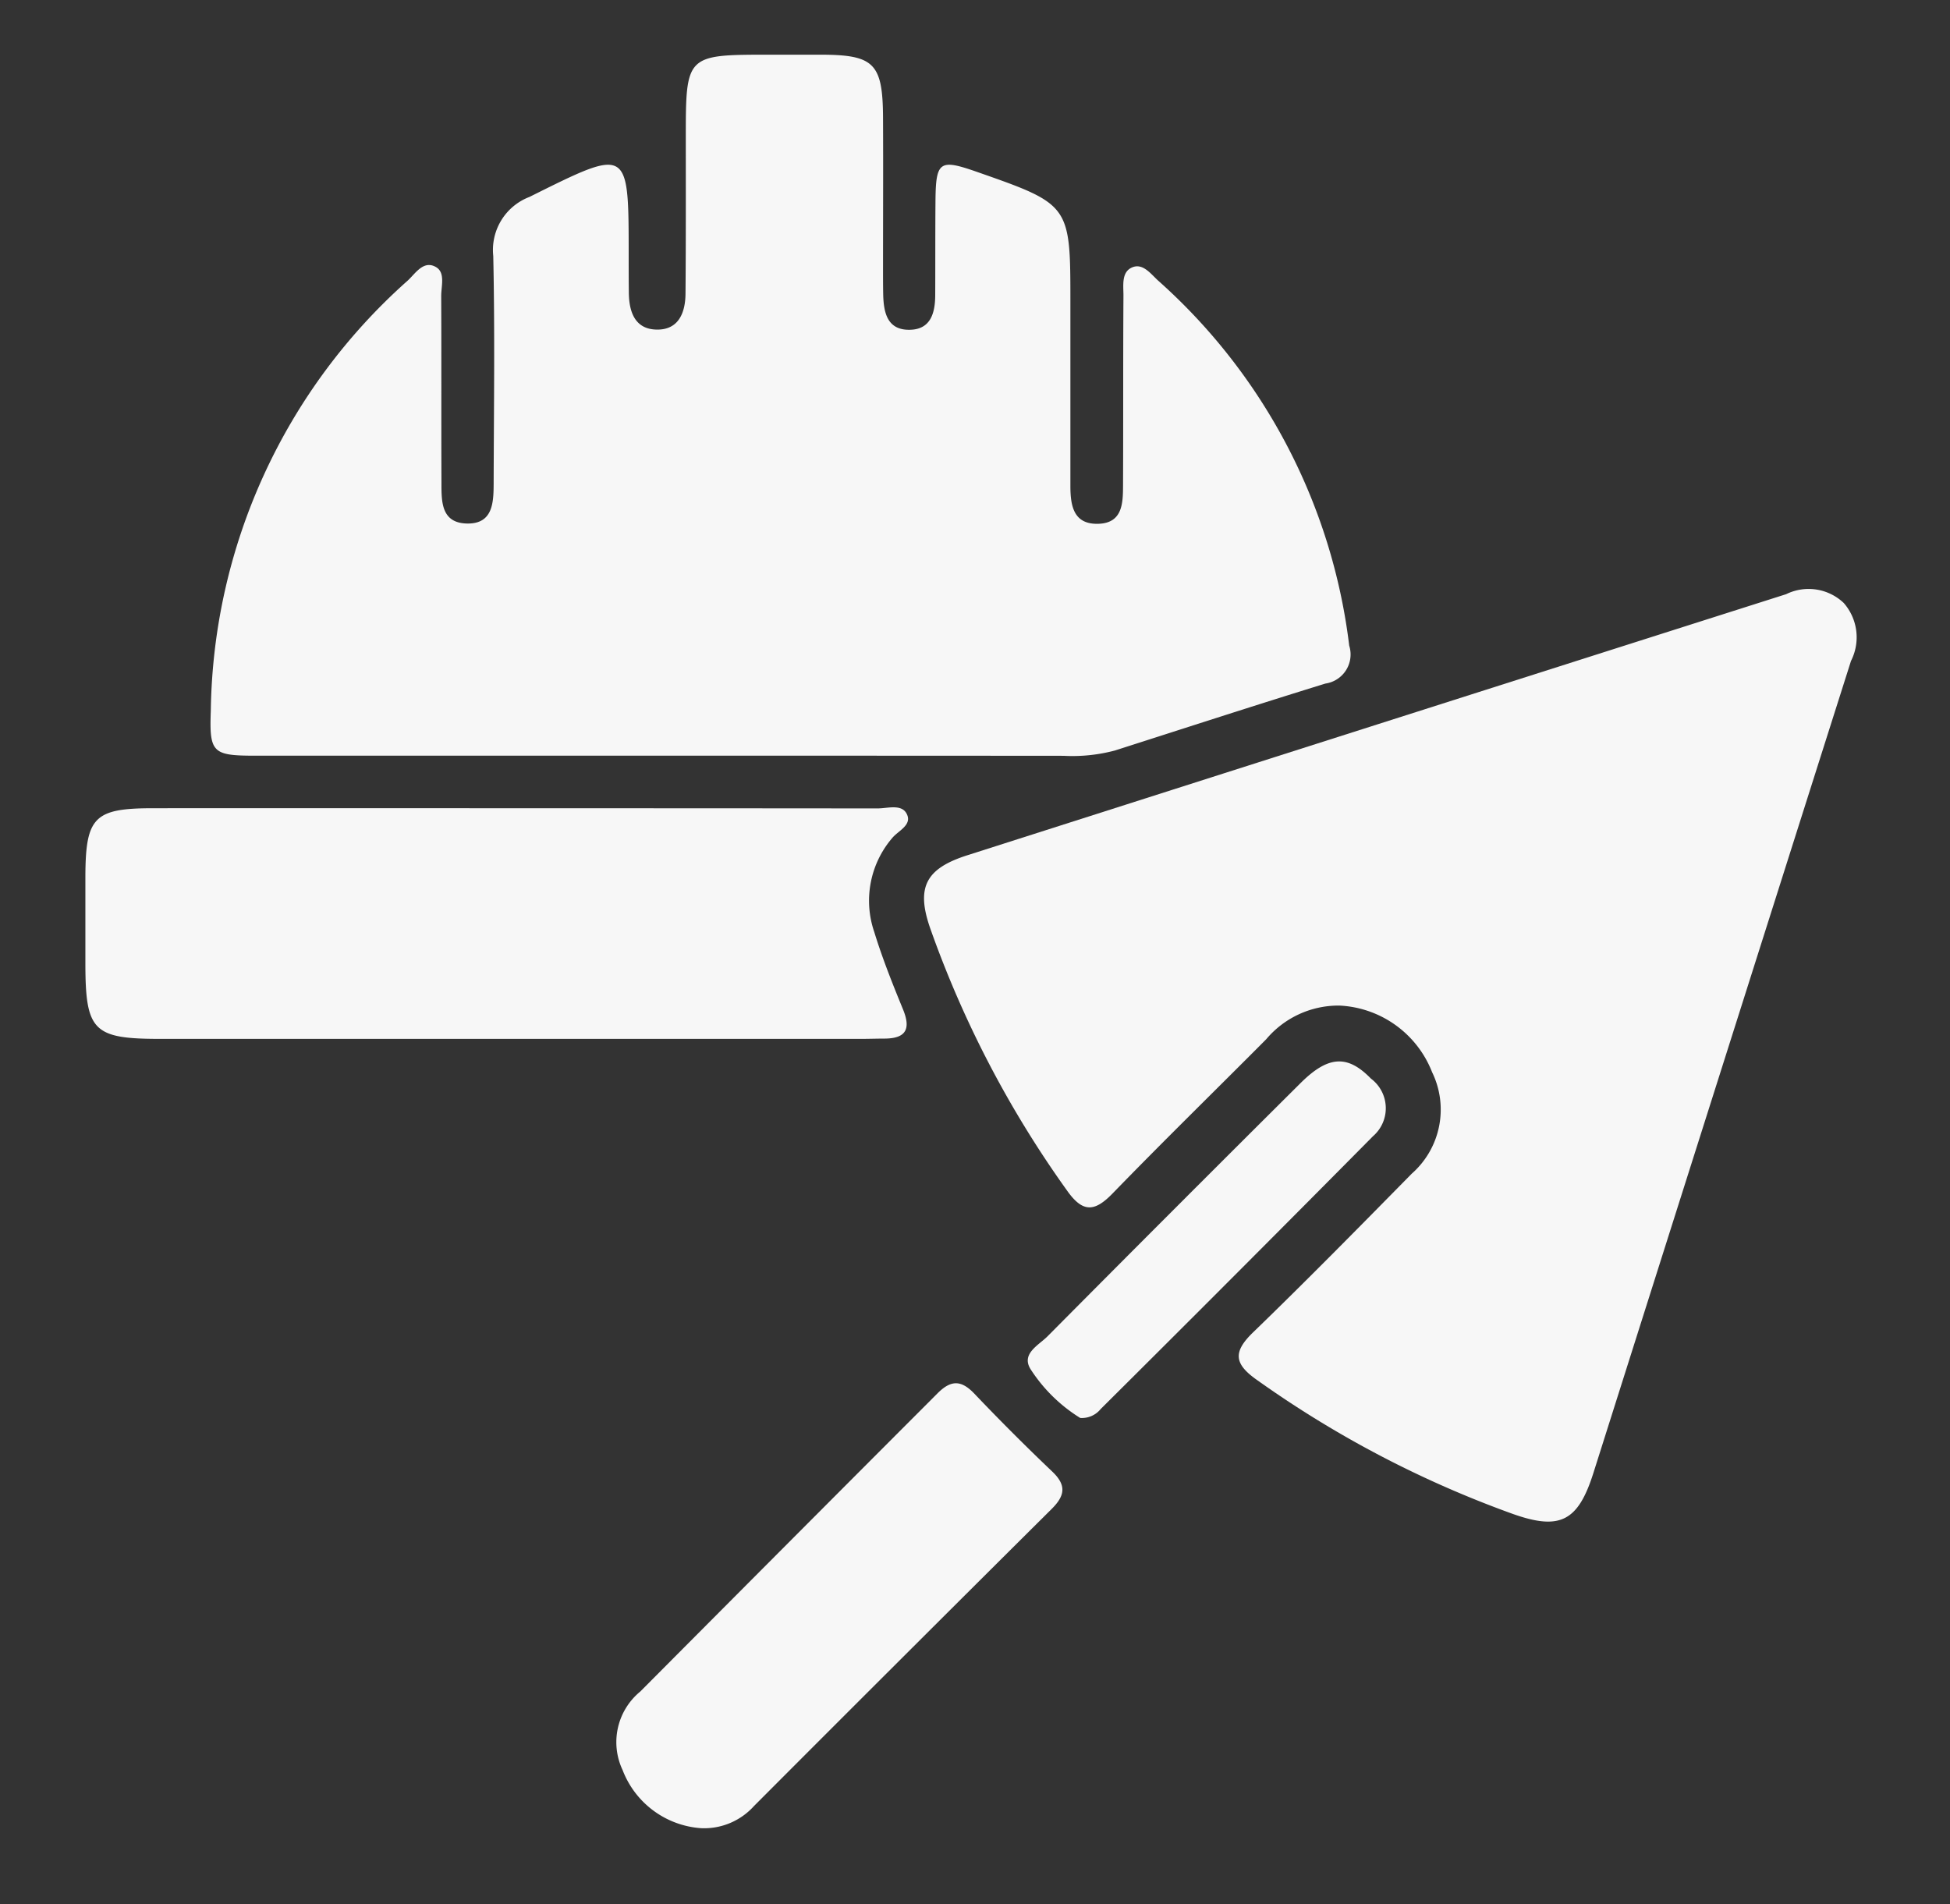
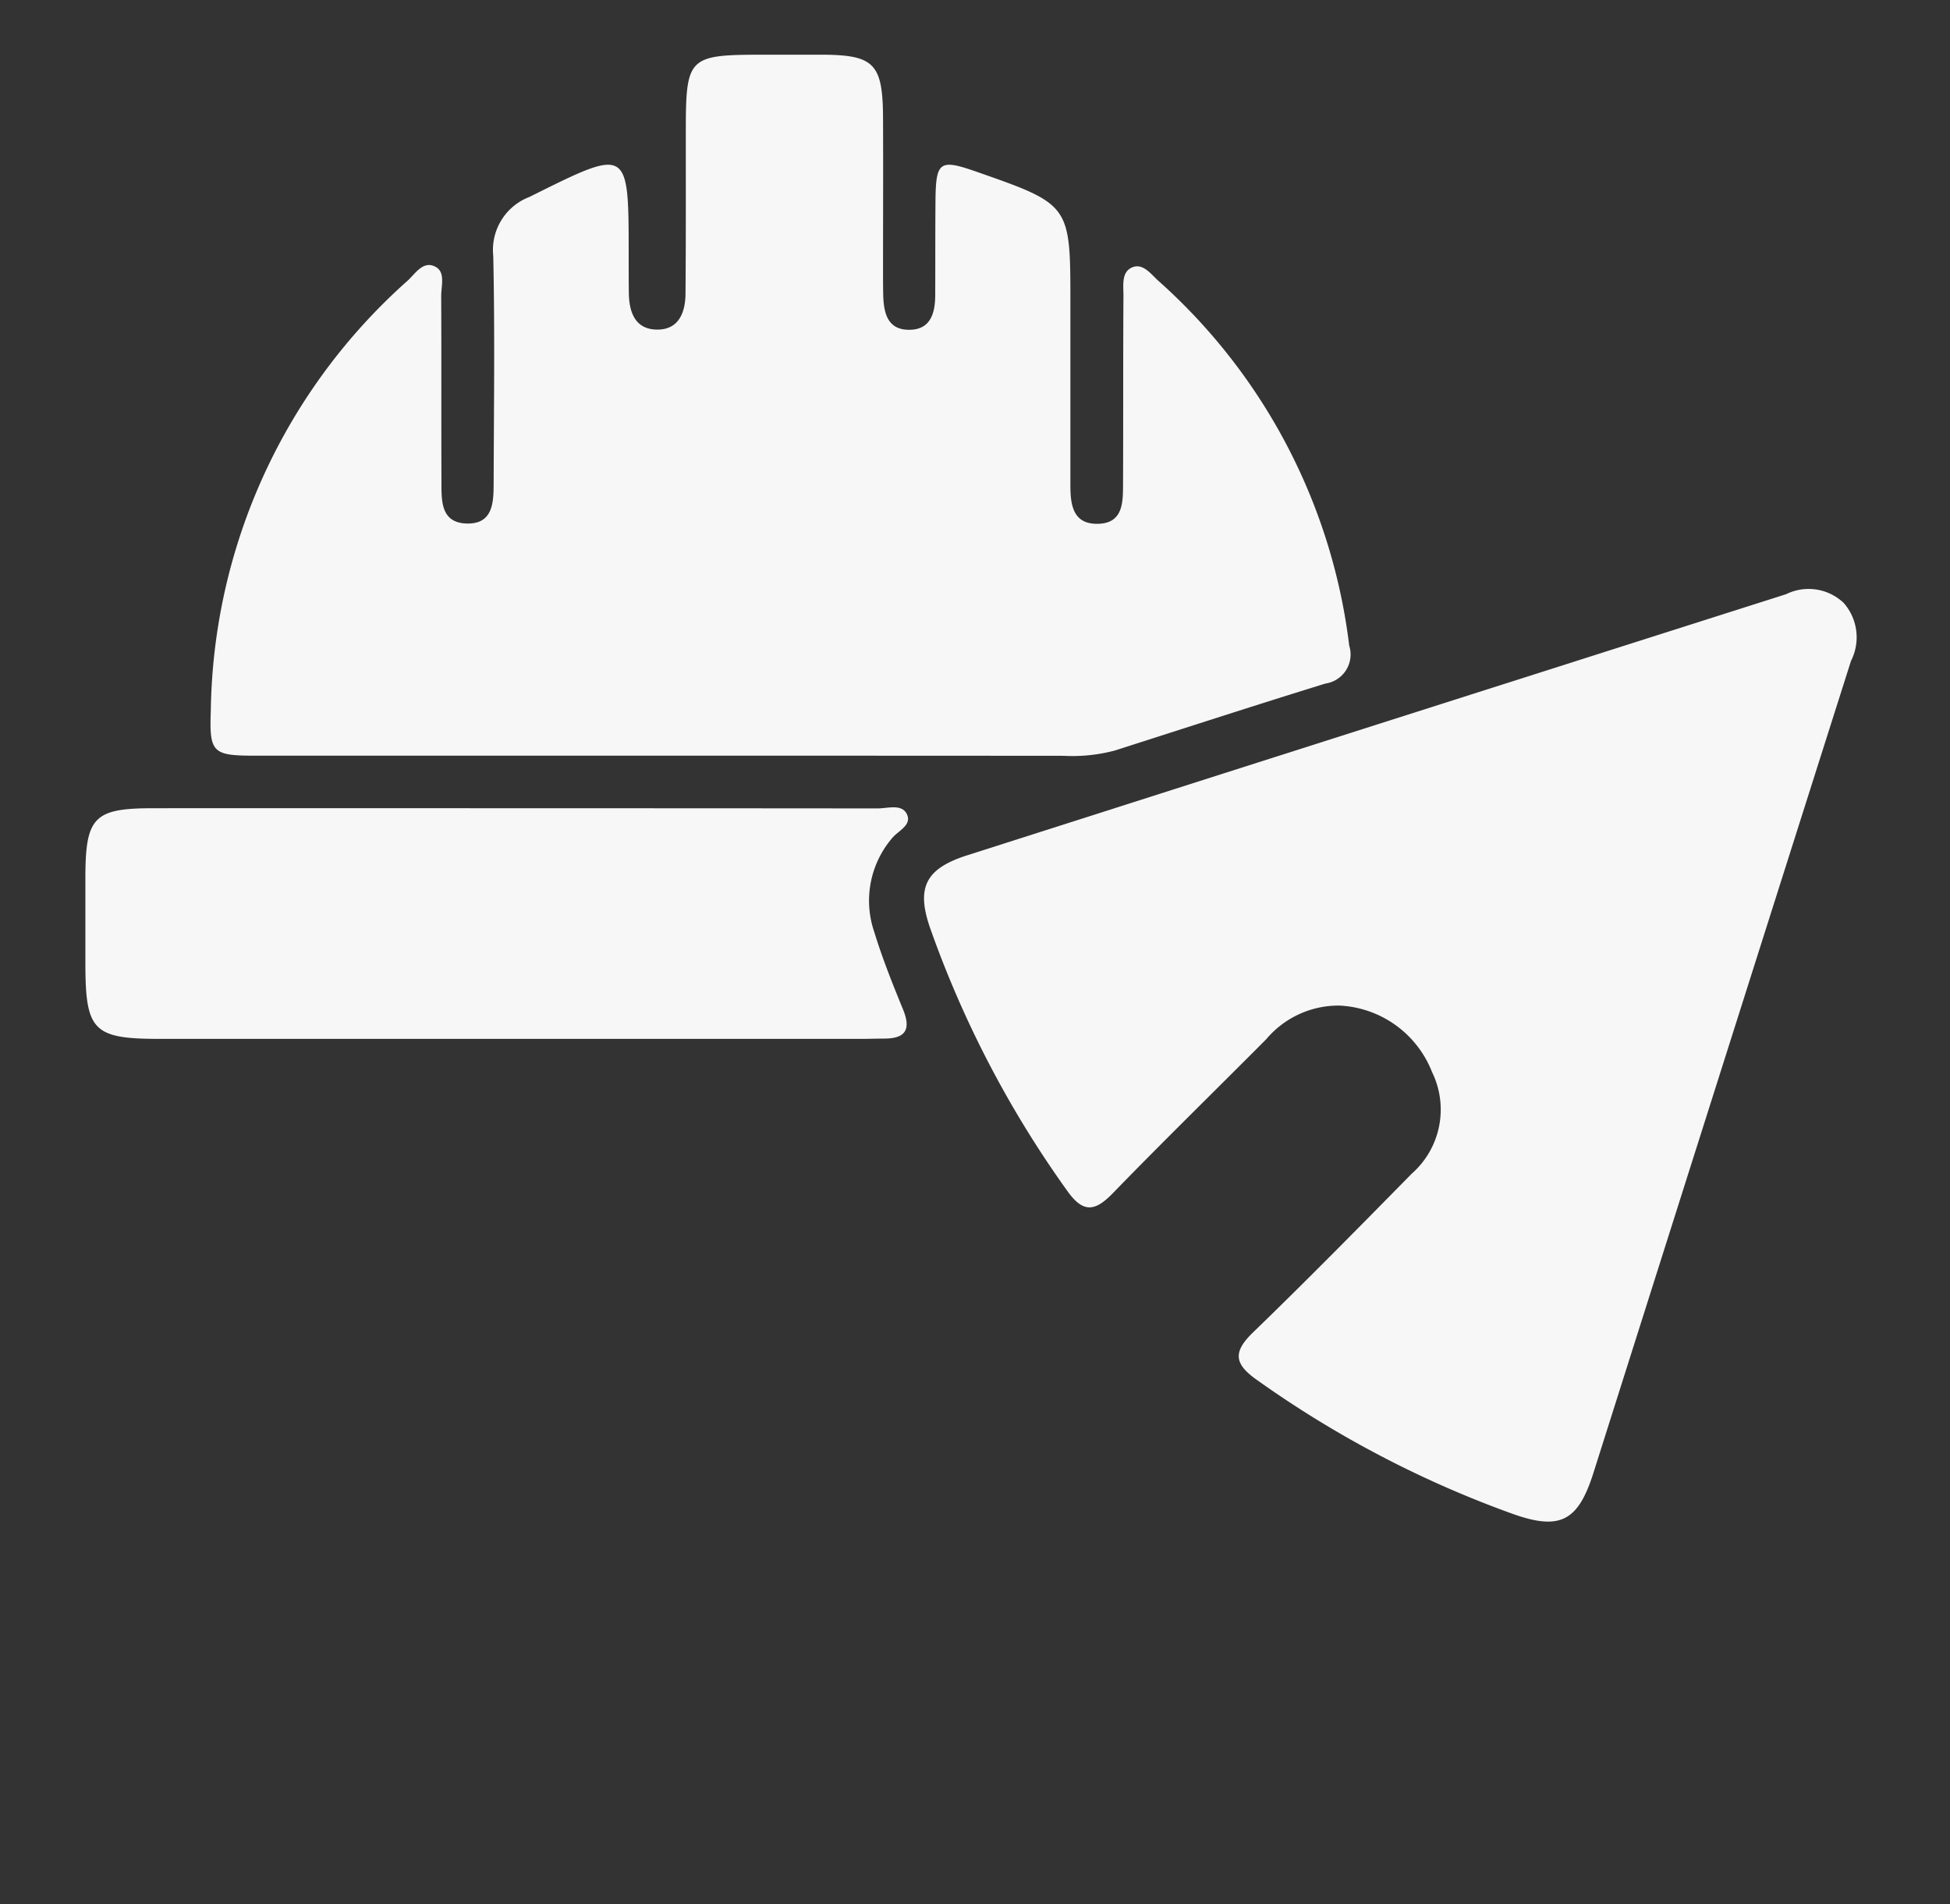
<svg xmlns="http://www.w3.org/2000/svg" width="85" height="83" viewBox="0 0 85 83">
  <rect x="0" y="0" width="85" height="83" fill="#333333" stroke="none" />
  <g id="Grupo_4130" data-name="Grupo 4130" transform="translate(-507 -2634)">
    <g id="Grupo_4097" data-name="Grupo 4097" transform="translate(-7098.095 1036.667)">
      <path id="Trazado_3655" data-name="Trazado 3655" d="M7649.066,1630.273q-8.882,0-17.764,0c-1.871,0-2.021-.12-1.952-1.955a25.527,25.527,0,0,1,8.575-18.747c.339-.306.692-.916,1.243-.595.413.242.223.831.225,1.268.013,2.71,0,5.419.011,8.129,0,.819-.016,1.755,1.11,1.78s1.162-.9,1.165-1.728c.01-3.312.055-6.625-.017-9.935a2.472,2.472,0,0,1,1.578-2.573c4.34-2.161,4.323-2.193,4.325,2.543,0,.552,0,1.1.007,1.656.014.833.278,1.573,1.224,1.584s1.239-.736,1.246-1.563c.019-2.258.013-4.516.013-6.774,0-3.646,0-3.646,3.66-3.646.753,0,1.505,0,2.258,0,2.292.008,2.667.385,2.679,2.744.011,2.208,0,4.416,0,6.624,0,.351,0,.7.007,1.054.015.811.169,1.6,1.183,1.568.9-.026,1.083-.753,1.085-1.516.006-1.355,0-2.71.011-4.064.014-1.764.17-1.874,1.791-1.308,4.09,1.431,4.09,1.431,4.09,5.7q0,3.989,0,7.979c0,.865.124,1.709,1.236,1.666,1.044-.041,1.055-.906,1.059-1.674.013-2.76,0-5.52.018-8.28,0-.441-.094-1.017.375-1.22s.813.279,1.134.572a25.377,25.377,0,0,1,8.332,15.914,1.28,1.28,0,0,1-1.038,1.653c-3.066.947-6.119,1.94-9.176,2.918a7.2,7.2,0,0,1-2.235.231Q7657.8,1630.271,7649.066,1630.273Z" transform="translate(-15.066)" fill="#f7f7f7" />
      <path id="Trazado_3656" data-name="Trazado 3656" d="M7764.381,1705.5a4.123,4.123,0,0,0-3.184,1.469c-2.229,2.241-4.492,4.45-6.693,6.718-.785.81-1.3.852-1.986-.121a45.766,45.766,0,0,1-5.967-11.436c-.618-1.776-.206-2.6,1.62-3.182q17.84-5.7,35.69-11.38a2.222,2.222,0,0,1,2.511.383,2.271,2.271,0,0,1,.317,2.525q-5.625,17.707-11.236,35.419c-.666,2.093-1.461,2.484-3.486,1.771a46.117,46.117,0,0,1-11.165-5.841c-1.008-.707-1.062-1.223-.176-2.081,2.344-2.267,4.631-4.594,6.919-6.919a3.721,3.721,0,0,0,.884-4.421A4.566,4.566,0,0,0,7764.381,1705.5Z" transform="translate(-100.909 -64.335)" fill="#f7f7f7" />
      <path id="Trazado_3657" data-name="Trazado 3657" d="M7627.395,1723.124q7.976,0,15.953.007c.435,0,1.03-.2,1.261.22.275.5-.357.746-.622,1.07a4.2,4.2,0,0,0-.782,4.1c.352,1.148.8,2.268,1.257,3.382.336.827.138,1.25-.783,1.261-.351,0-.7.013-1.053.013q-15.275,0-30.551,0c-2.923,0-3.256-.346-3.258-3.3q0-1.881,0-3.763c.006-2.6.38-2.989,2.927-2.991Q7619.569,1723.118,7627.395,1723.124Z" transform="translate(0 -90.56)" fill="#f7f7f7" />
-       <path id="Trazado_3658" data-name="Trazado 3658" d="M7699.5,1836.878a3.957,3.957,0,0,1-3.429-2.532,2.853,2.853,0,0,1,.769-3.425q6.467-6.5,12.943-12.984c.592-.6,1.039-.609,1.62,0q1.657,1.741,3.4,3.4c.623.594.551,1.048-.03,1.625q-6.5,6.46-12.977,12.951A2.925,2.925,0,0,1,7699.5,1836.878Z" transform="translate(-63.836 -159.855)" fill="#f7f7f7" />
-       <path id="Trazado_3659" data-name="Trazado 3659" d="M7765.569,1780.271a6.893,6.893,0,0,1-2.153-2.11c-.444-.685.345-1.059.731-1.449q5.5-5.54,11.031-11.04c1.215-1.208,2.054-1.231,3.064-.193a1.612,1.612,0,0,1,.09,2.512q-5.913,5.971-11.873,11.895A1.049,1.049,0,0,1,7765.569,1780.271Z" transform="translate(-113.389 -121.131)" fill="#f7f7f7" />
    </g>
    <rect id="Rectángulo_448" data-name="Rectángulo 448" width="85" height="83" transform="translate(507 2634)" fill="none" />
  </g>
</svg>